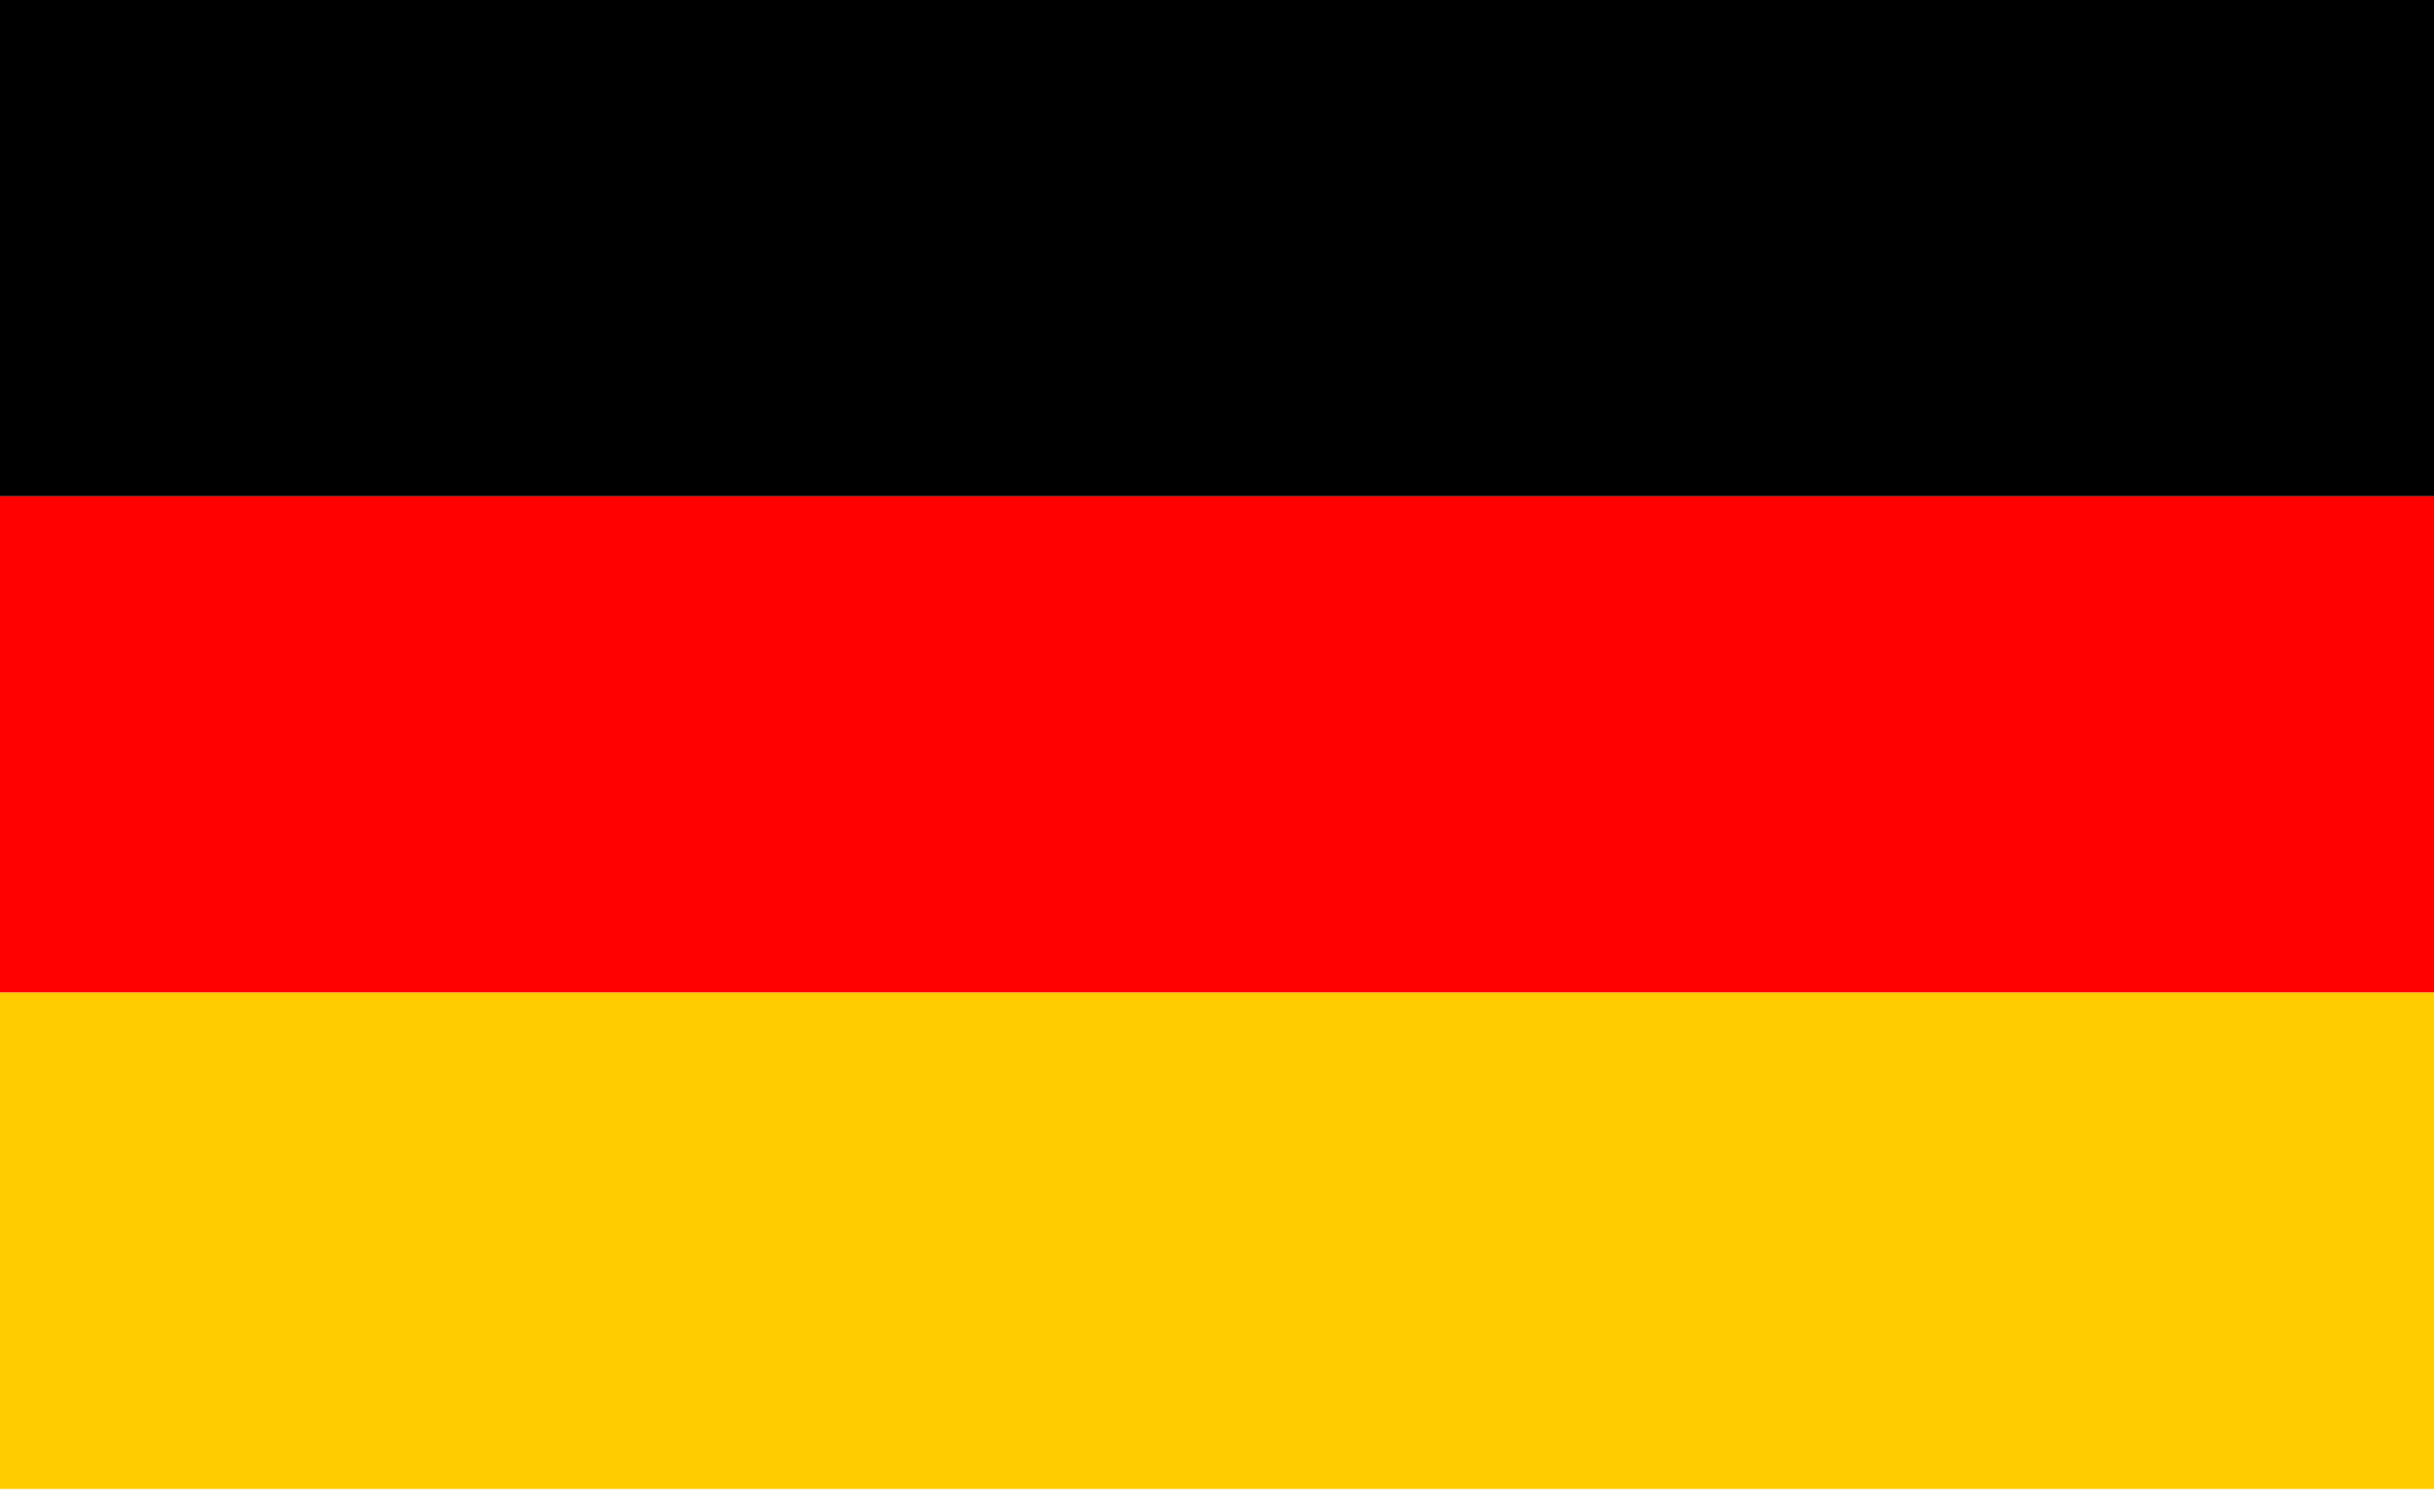
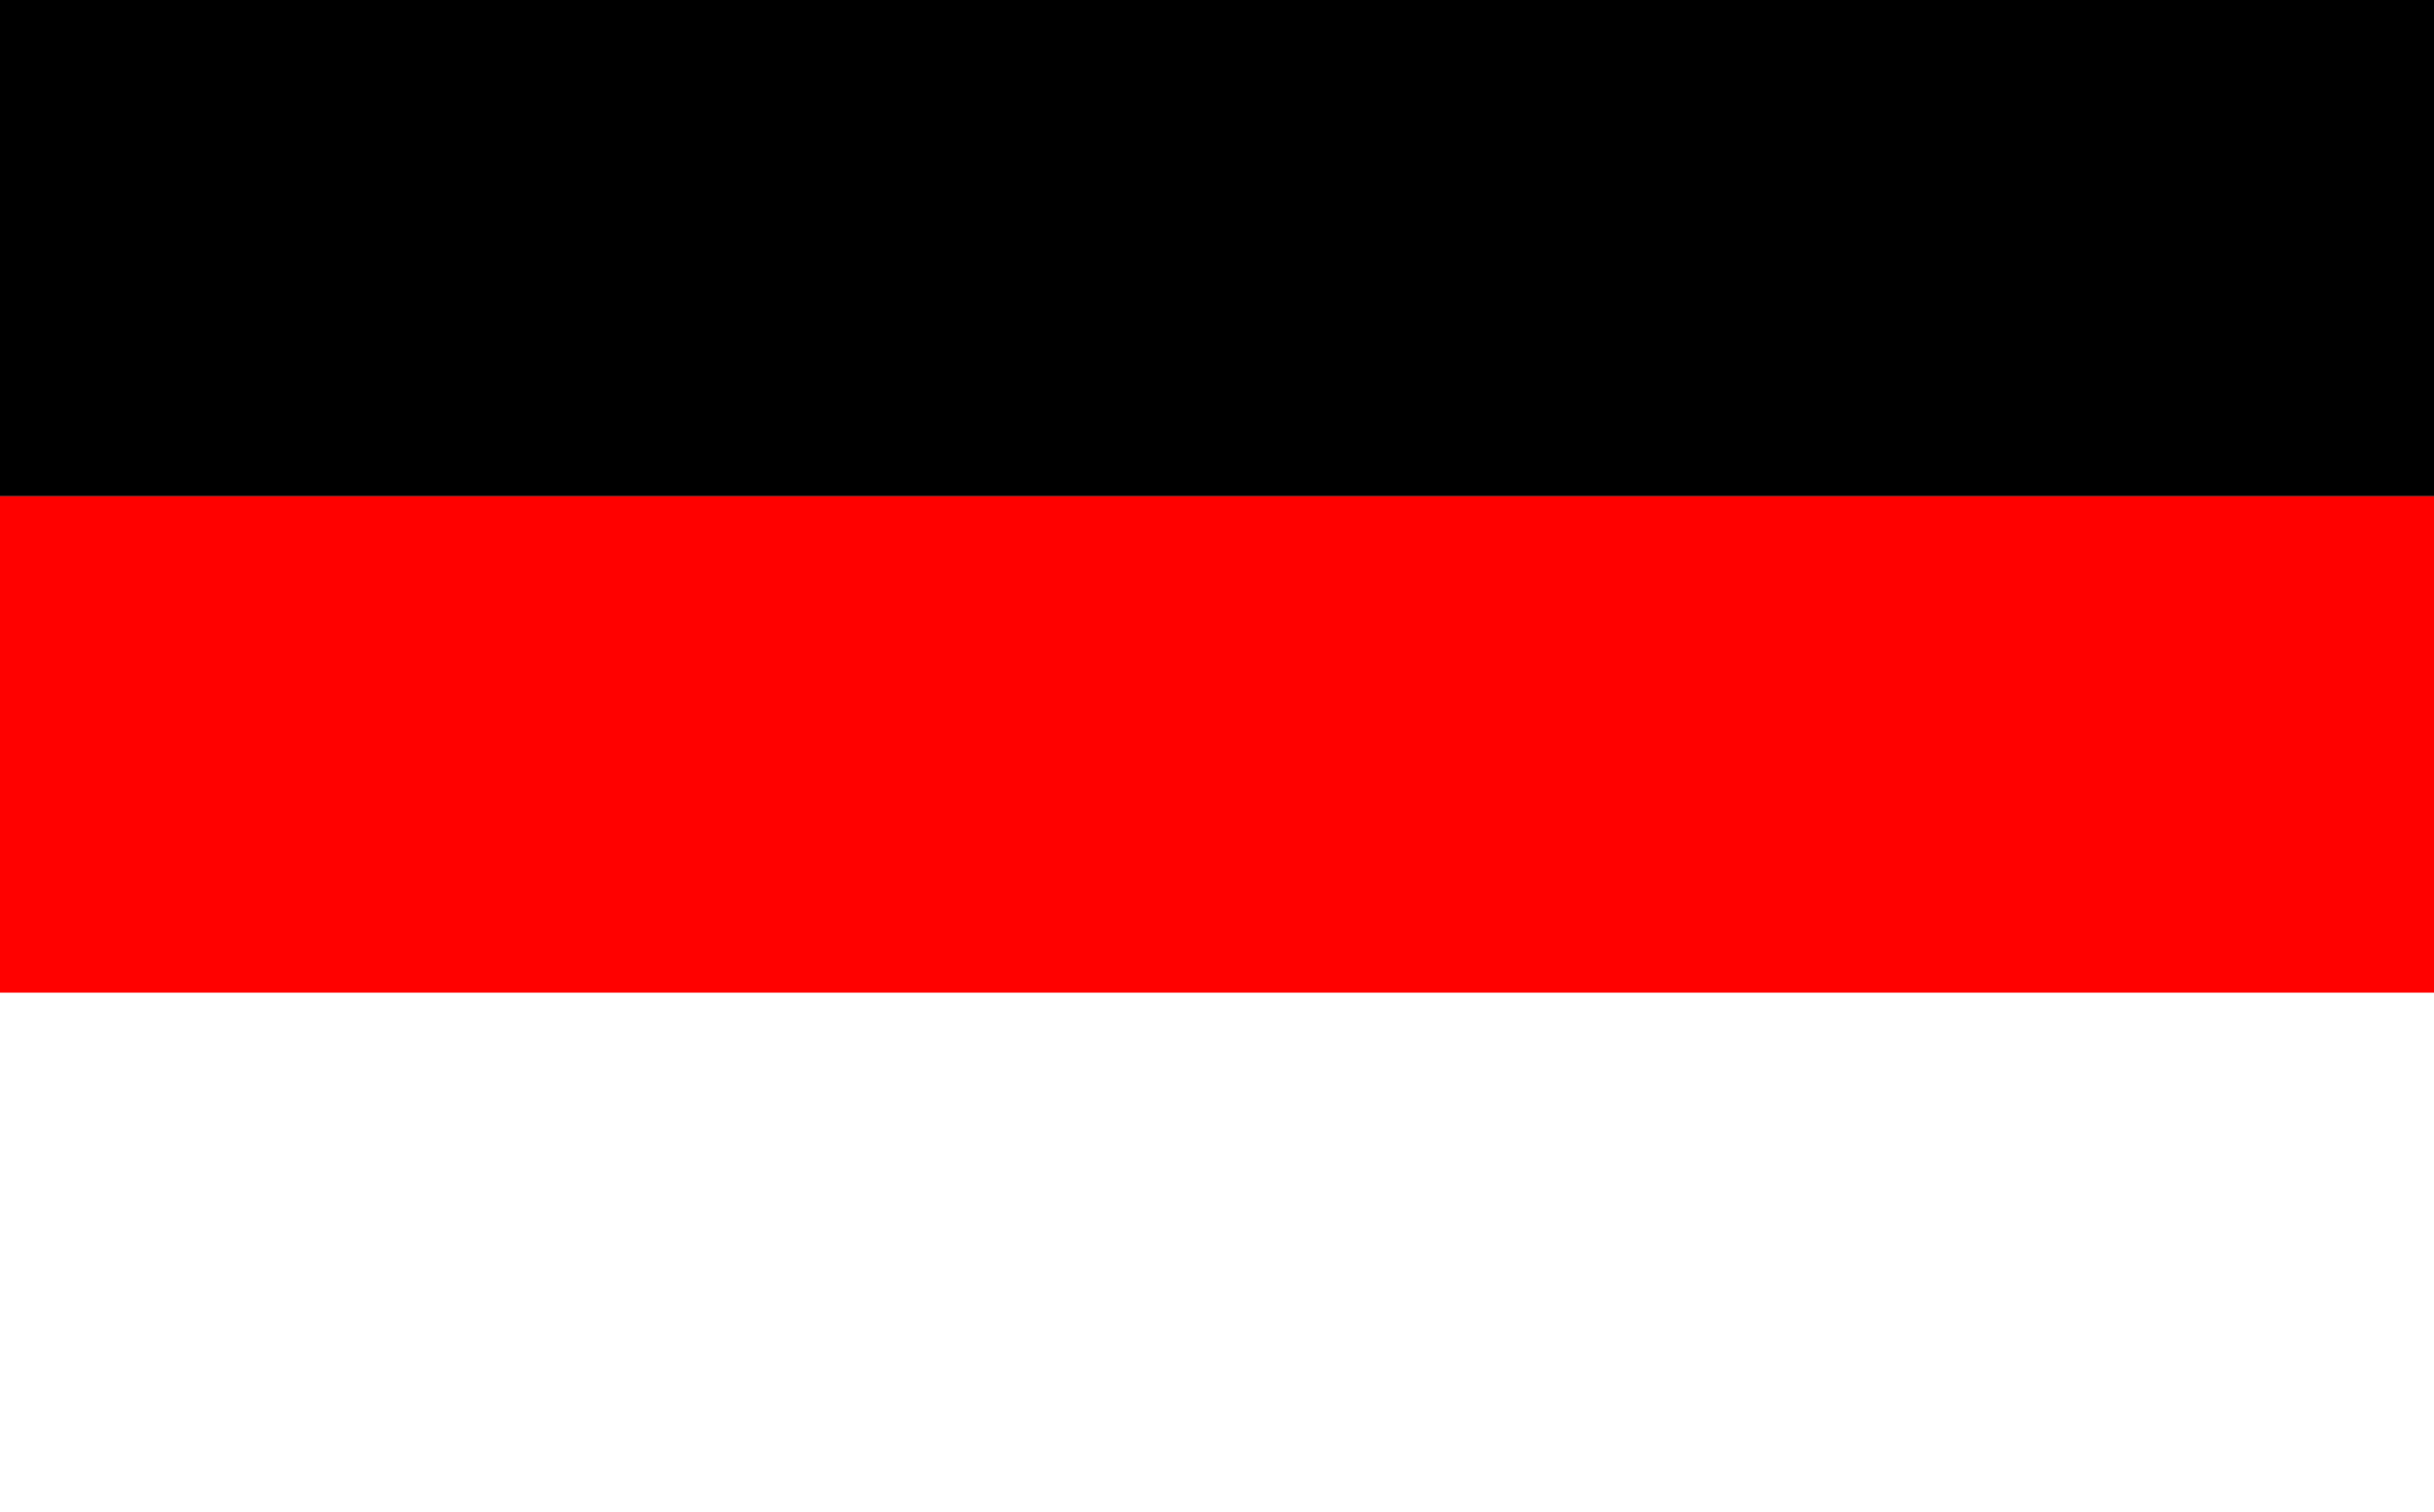
<svg xmlns="http://www.w3.org/2000/svg" width="66" height="41" viewBox="0 0 66 41" fill="none">
  <rect width="66" height="13.458" fill="black" />
  <rect y="13.458" width="66" height="13.458" fill="#FF0100" />
-   <rect y="26.916" width="66" height="13.458" fill="#FFCC00" />
</svg>